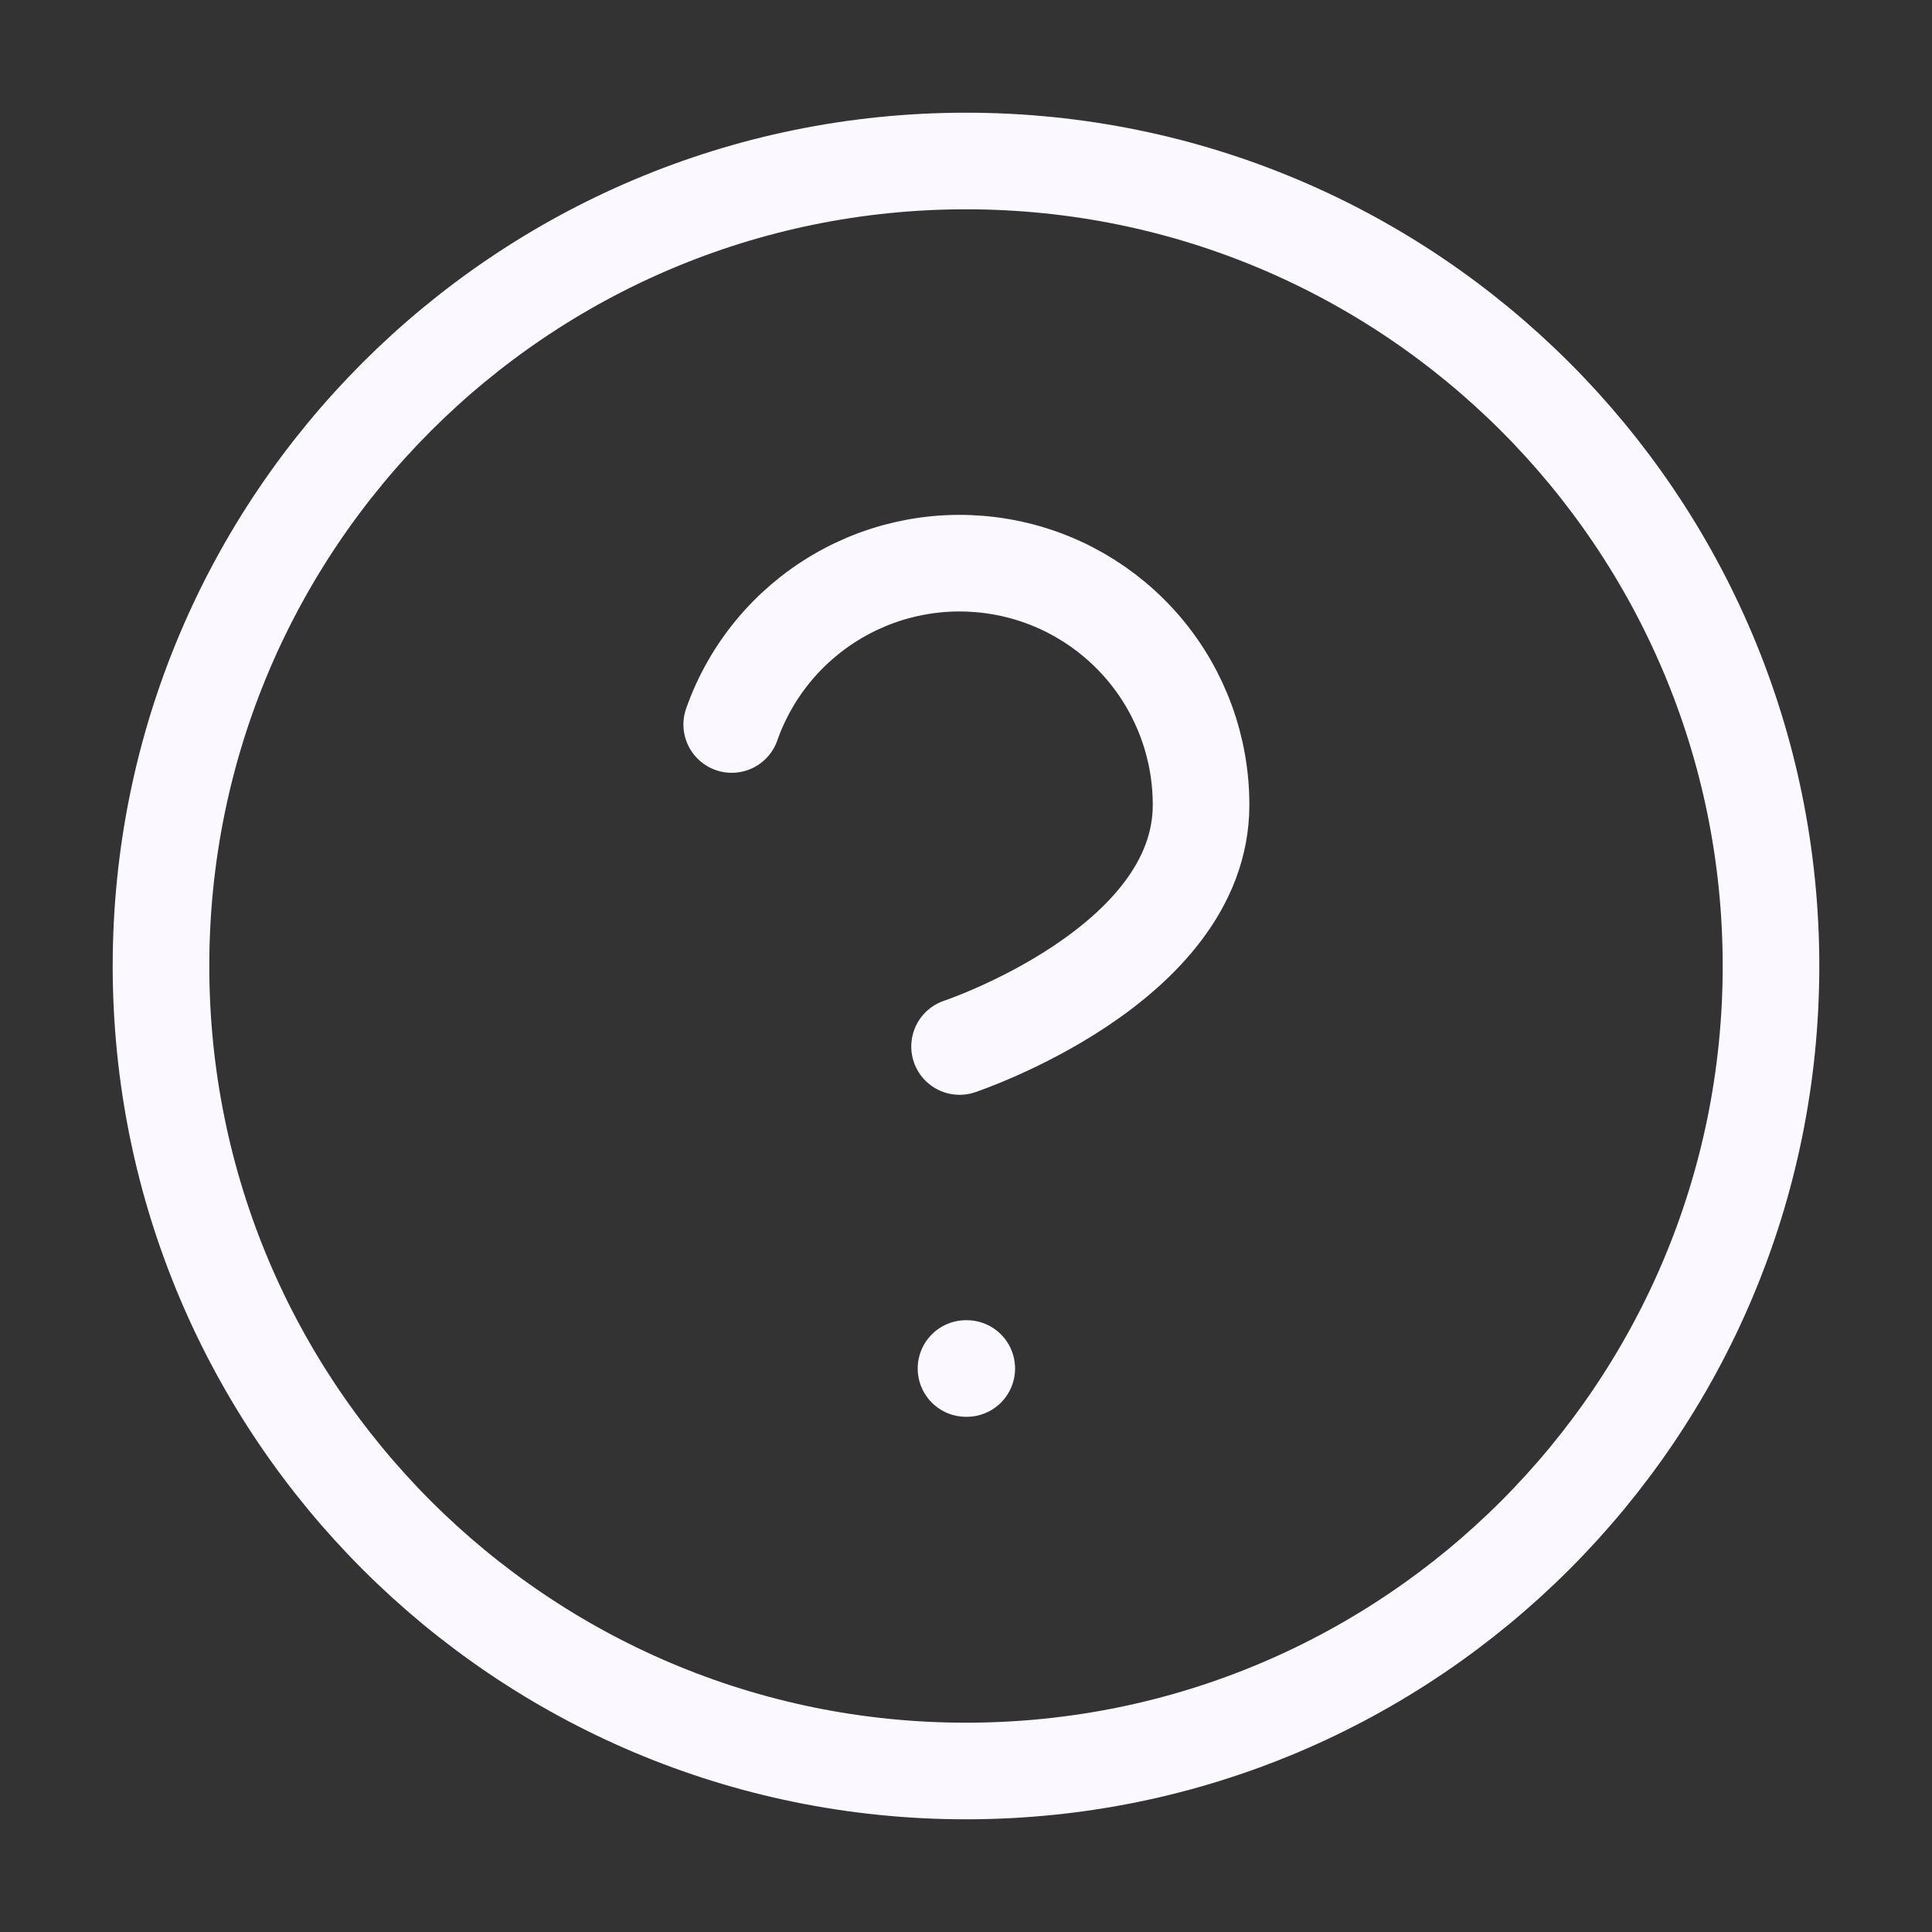
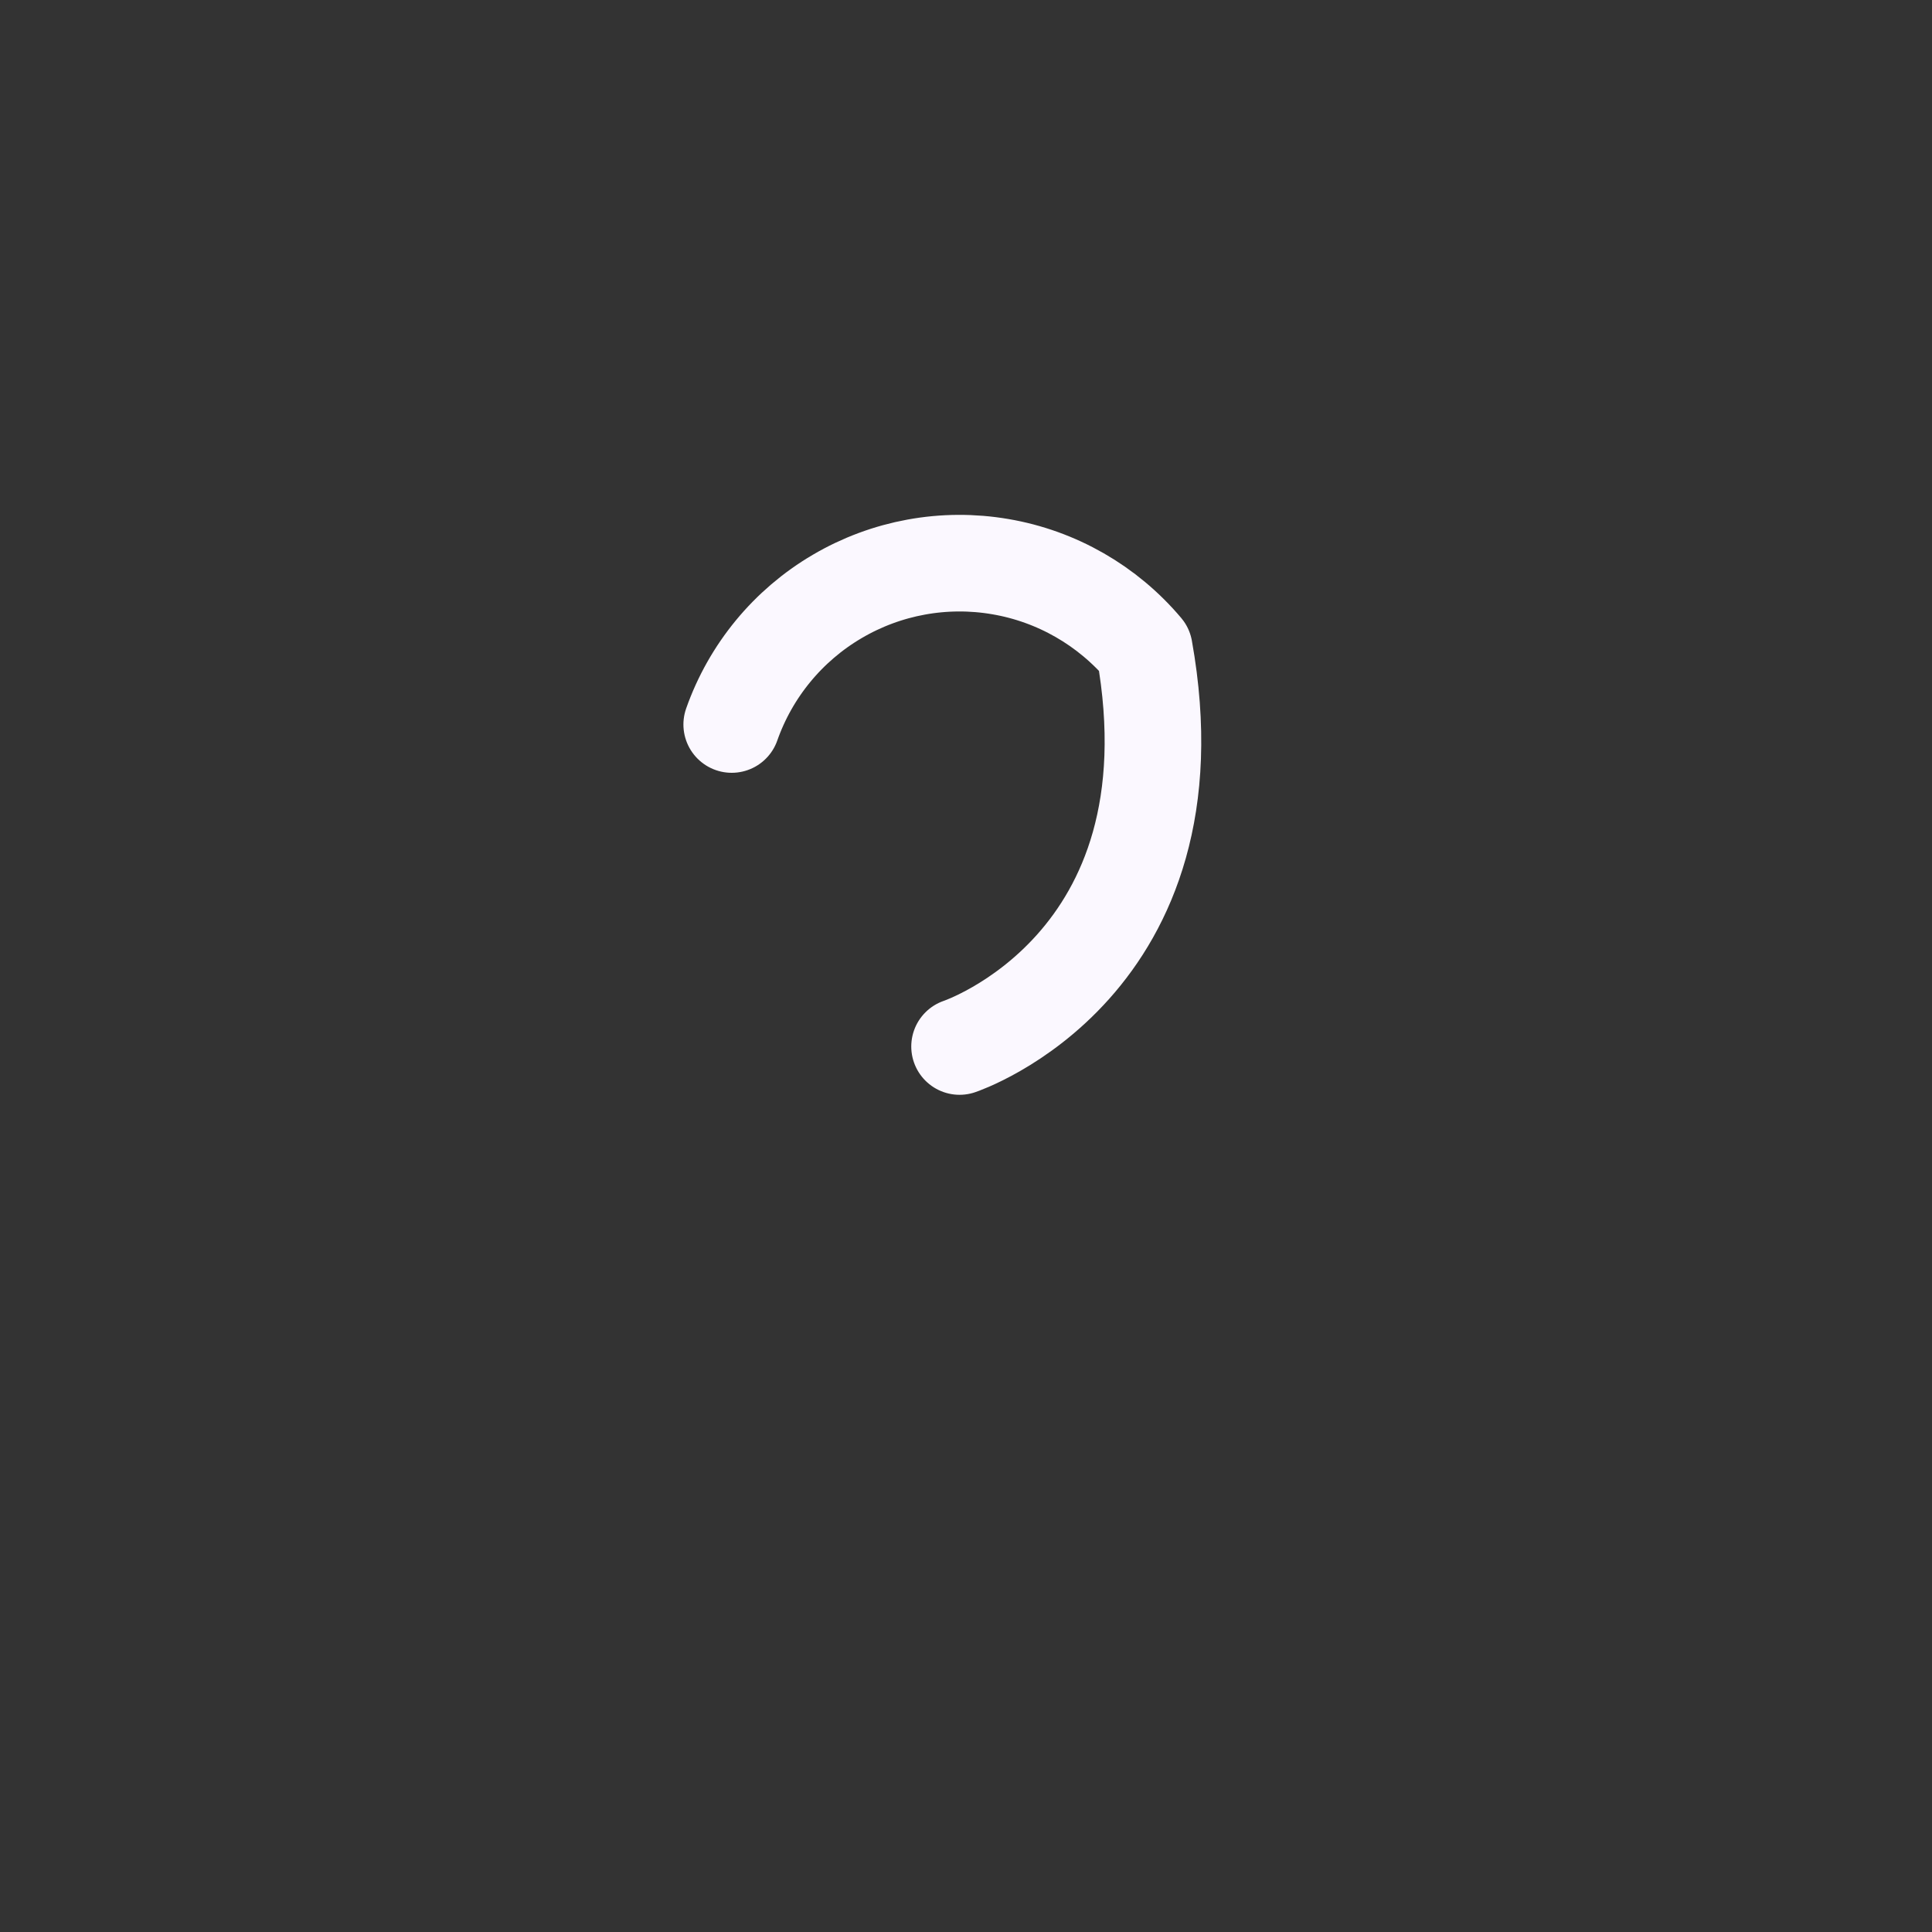
<svg xmlns="http://www.w3.org/2000/svg" width="30" height="30" viewBox="0 0 30 30" fill="none">
  <rect x="0" y="0" width="30" height="30" fill="#333333" stroke="none" />
-   <path d="M15 27.5C21.904 27.5 27.5 21.904 27.5 15C27.5 8.096 21.904 2.5 15 2.5C8.096 2.5 2.5 8.096 2.5 15C2.5 21.904 8.096 27.5 15 27.5Z" stroke="#FBF8FF" stroke-width="1.5" stroke-linecap="round" stroke-linejoin="round" />
-   <path d="M11.362 11.25C11.656 10.415 12.236 9.71 13 9.262C13.763 8.813 14.661 8.649 15.534 8.799C16.407 8.948 17.198 9.402 17.769 10.08C18.339 10.757 18.651 11.615 18.65 12.5C18.65 15 14.9 16.25 14.9 16.25" stroke="#FBF8FF" stroke-width="1.5" stroke-linecap="round" stroke-linejoin="round" />
-   <path d="M15 21.25H15.012" stroke="#FBF8FF" stroke-width="1.5" stroke-linecap="round" stroke-linejoin="round" />
+   <path d="M11.362 11.25C11.656 10.415 12.236 9.71 13 9.262C13.763 8.813 14.661 8.649 15.534 8.799C16.407 8.948 17.198 9.402 17.769 10.08C18.65 15 14.9 16.25 14.9 16.25" stroke="#FBF8FF" stroke-width="1.5" stroke-linecap="round" stroke-linejoin="round" />
</svg>